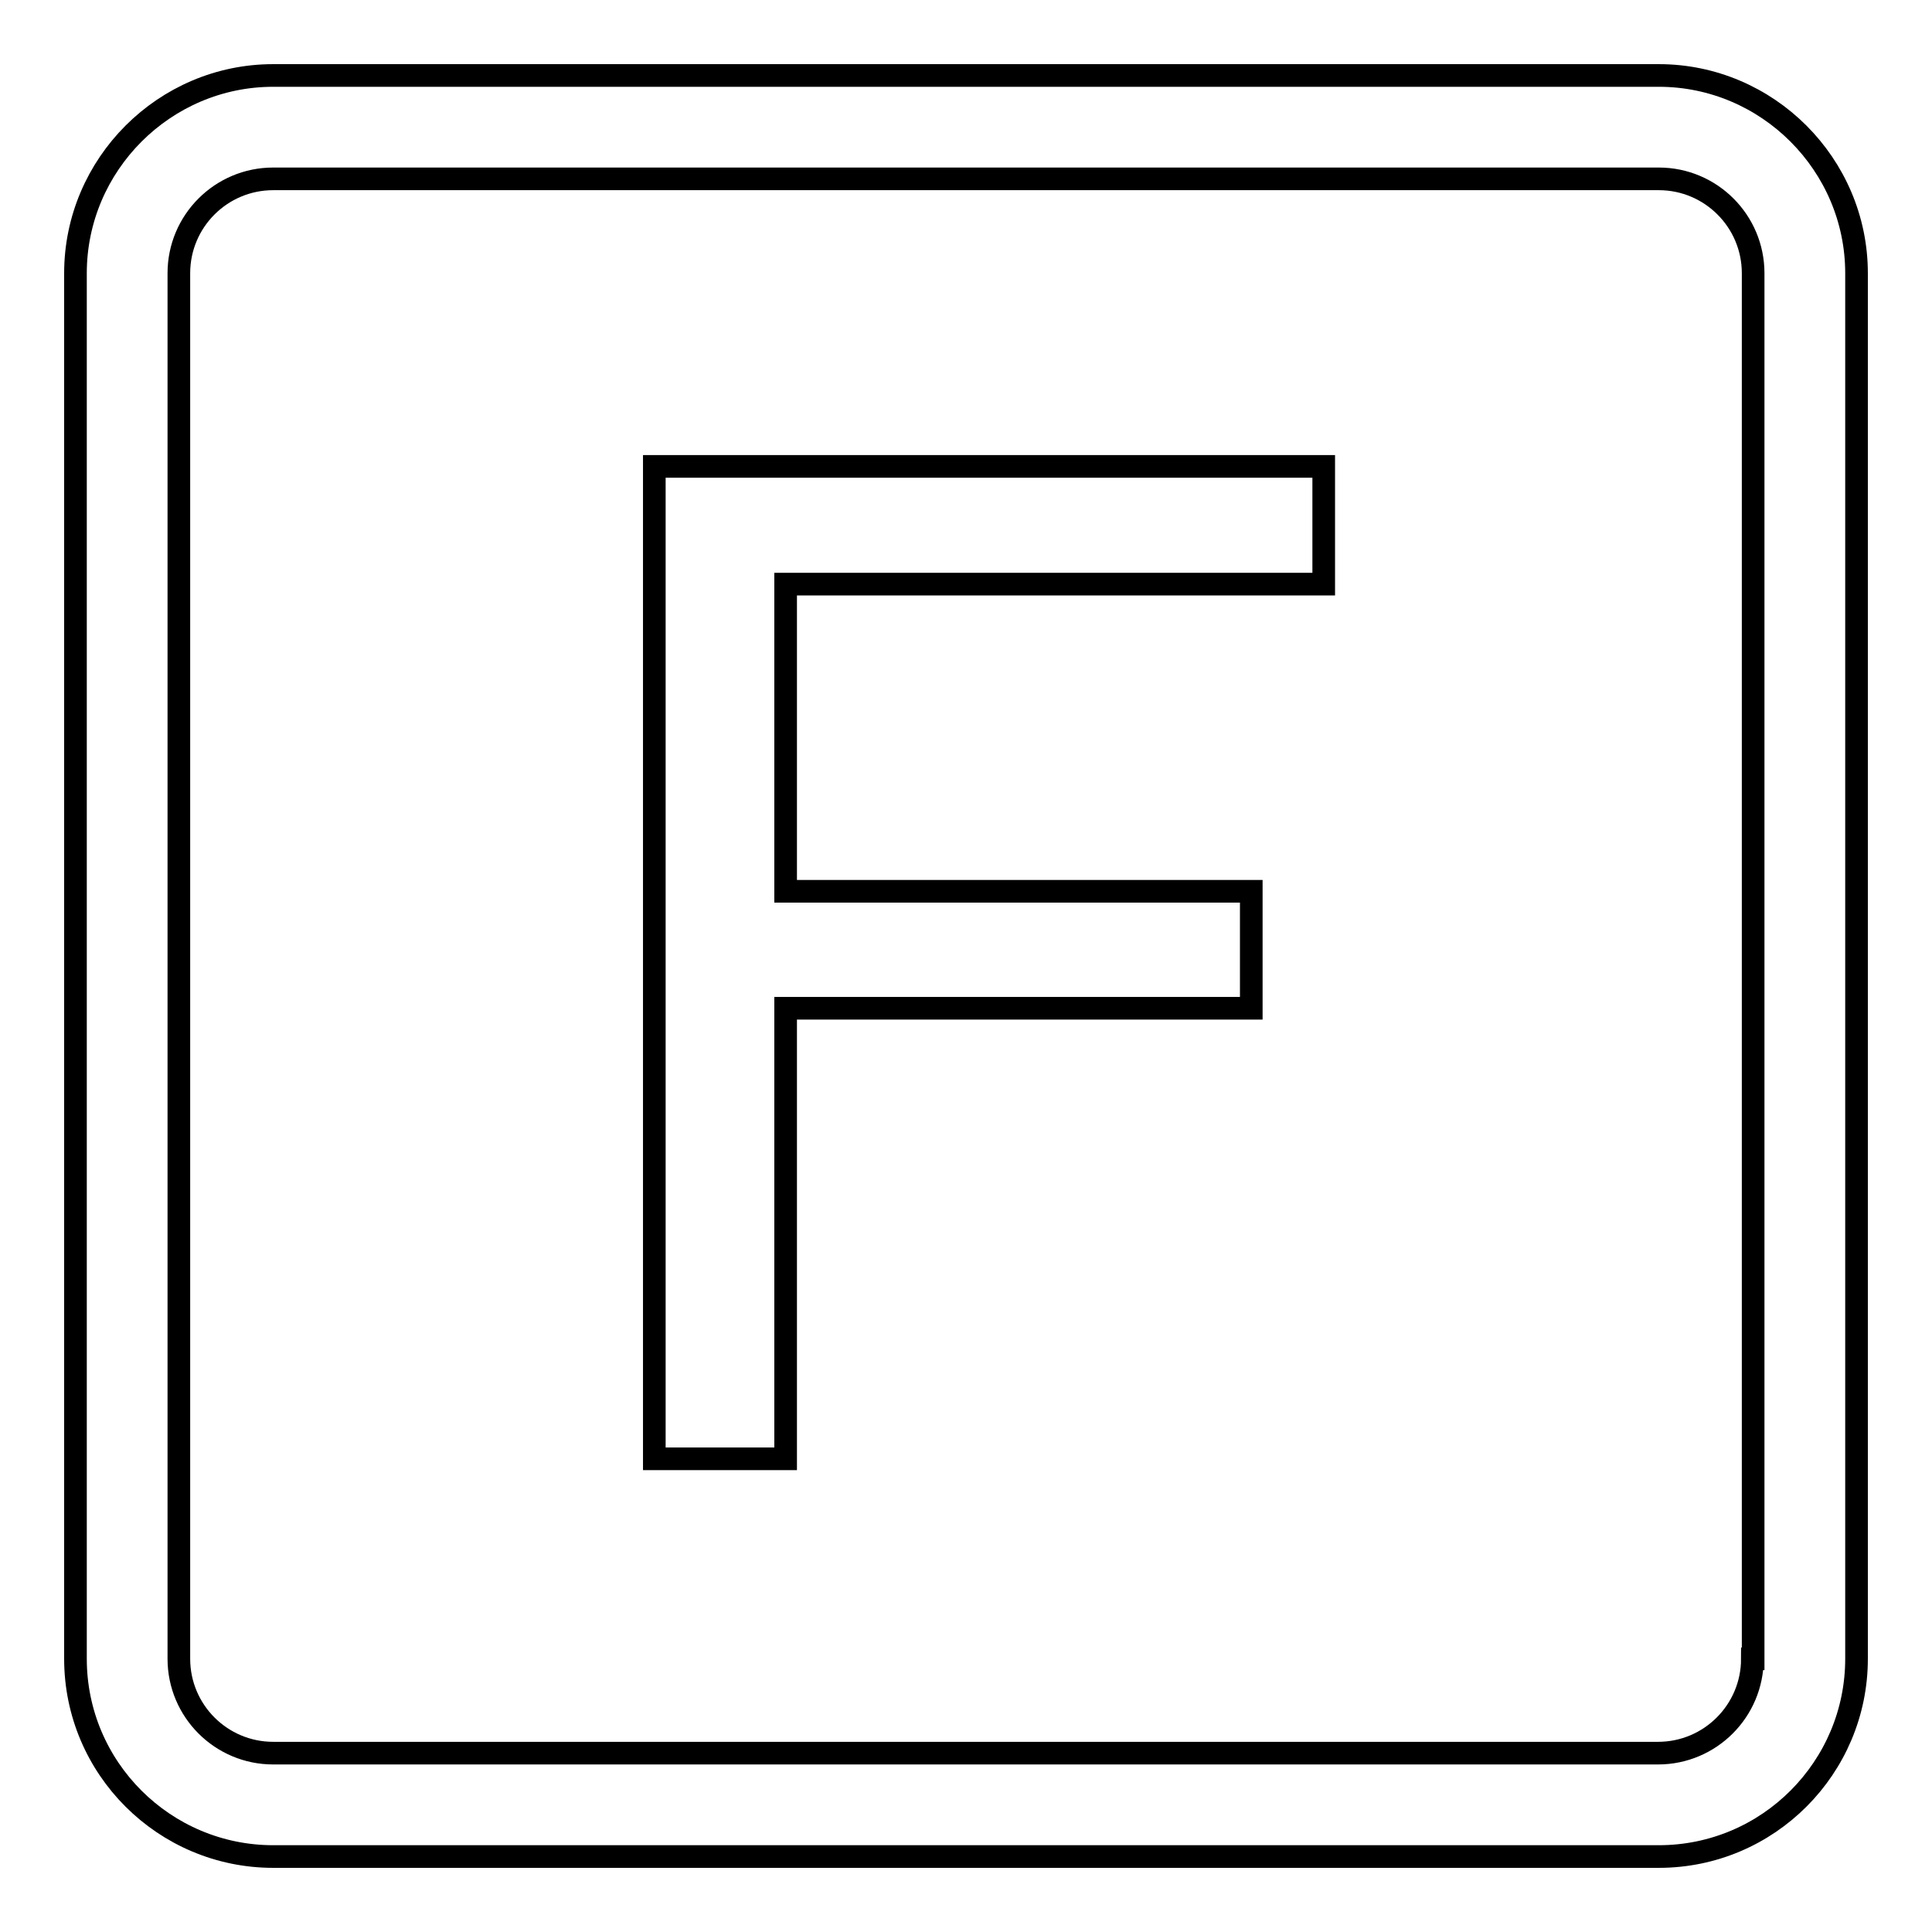
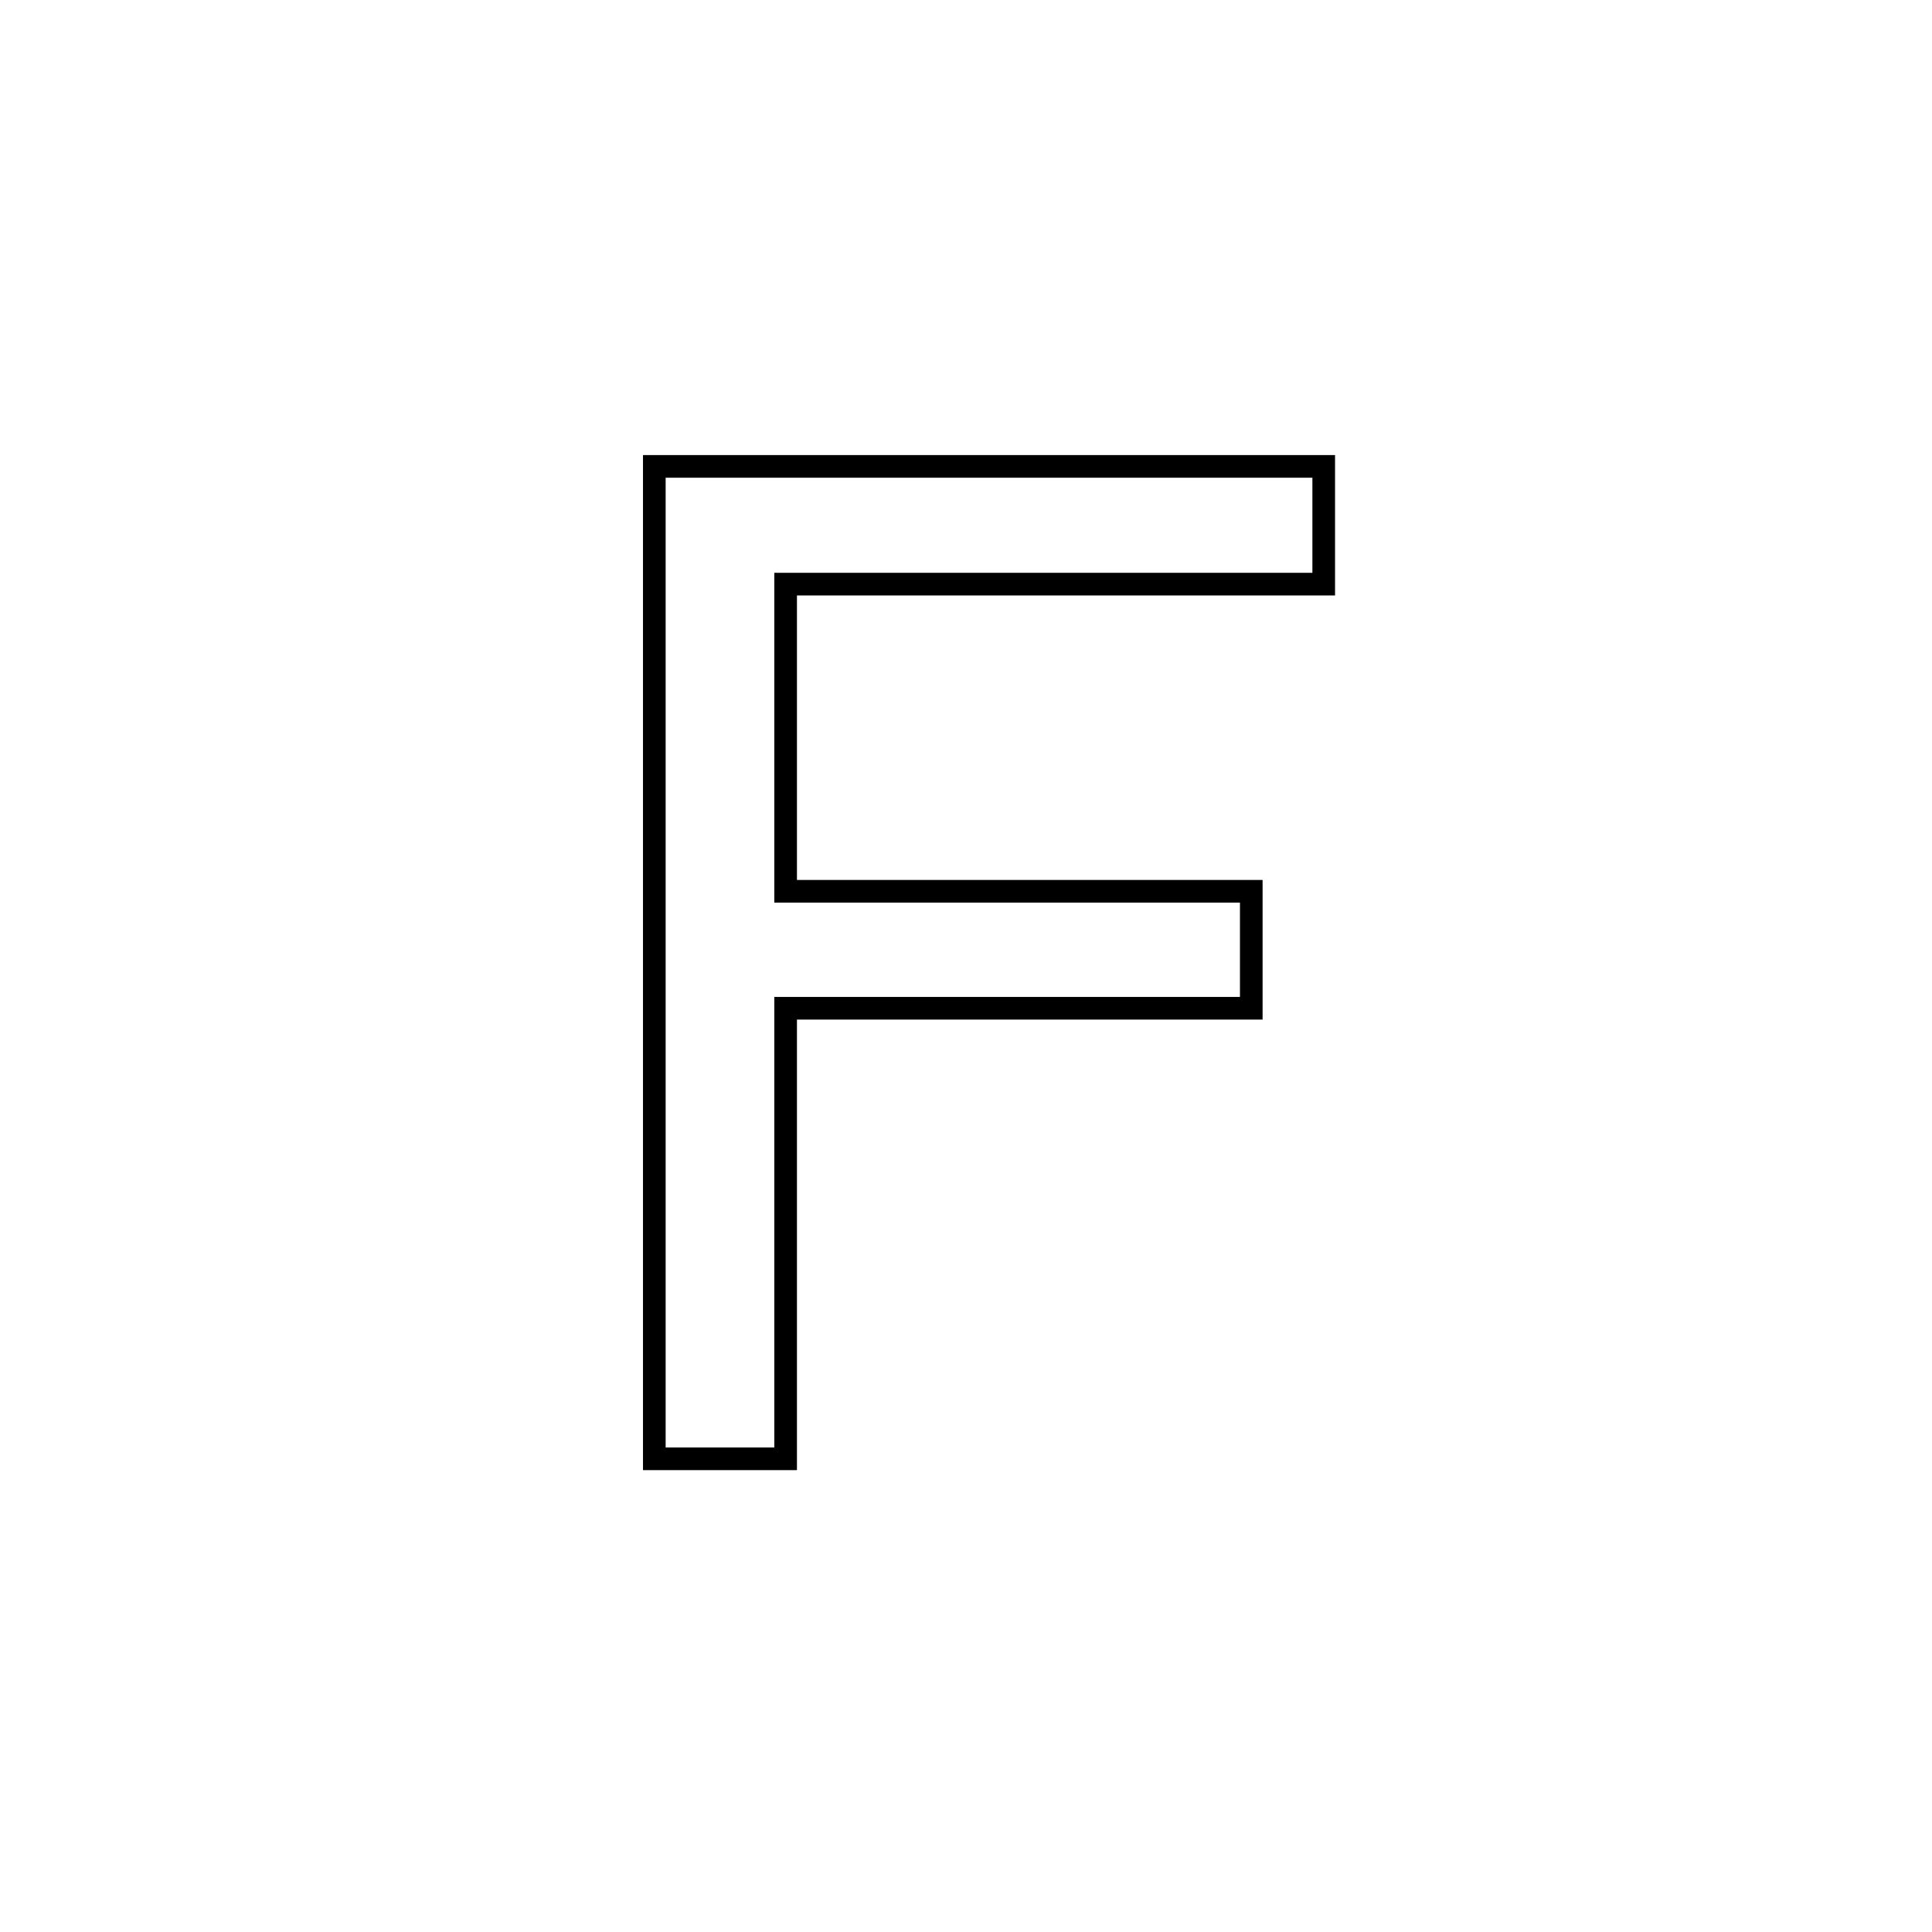
<svg xmlns="http://www.w3.org/2000/svg" version="1.1" x="0px" y="0px" viewBox="0 0 256 256" enable-background="new 0 0 256 256" xml:space="preserve">
  <g>
    <g>
-       <path stroke-width="3" fill-opacity="0" stroke="#000000" d="M219.8,10H36.2C21.8,10,10,21.8,10,36.2v183.6c0,14.5,11.8,26.2,26.2,26.2h183.6c14.5,0,26.2-11.8,26.2-26.2V36.2C246,21.8,234.2,10,219.8,10z M232.2,219.8c0,6.9-5.6,12.5-12.5,12.5H36.2c-6.9,0-12.5-5.6-12.5-12.5V36.2c0-6.9,5.6-12.5,12.5-12.5h183.6c6.9,0,12.5,5.6,12.5,12.5V219.8z" />
      <path stroke-width="3" fill-opacity="0" stroke="#000000" d="M86.7,193.3h17.4v-59.7h61.7v-15.5h-61.7V77.4h71.3V61.8H86.7L86.7,193.3L86.7,193.3z" />
    </g>
  </g>
</svg>